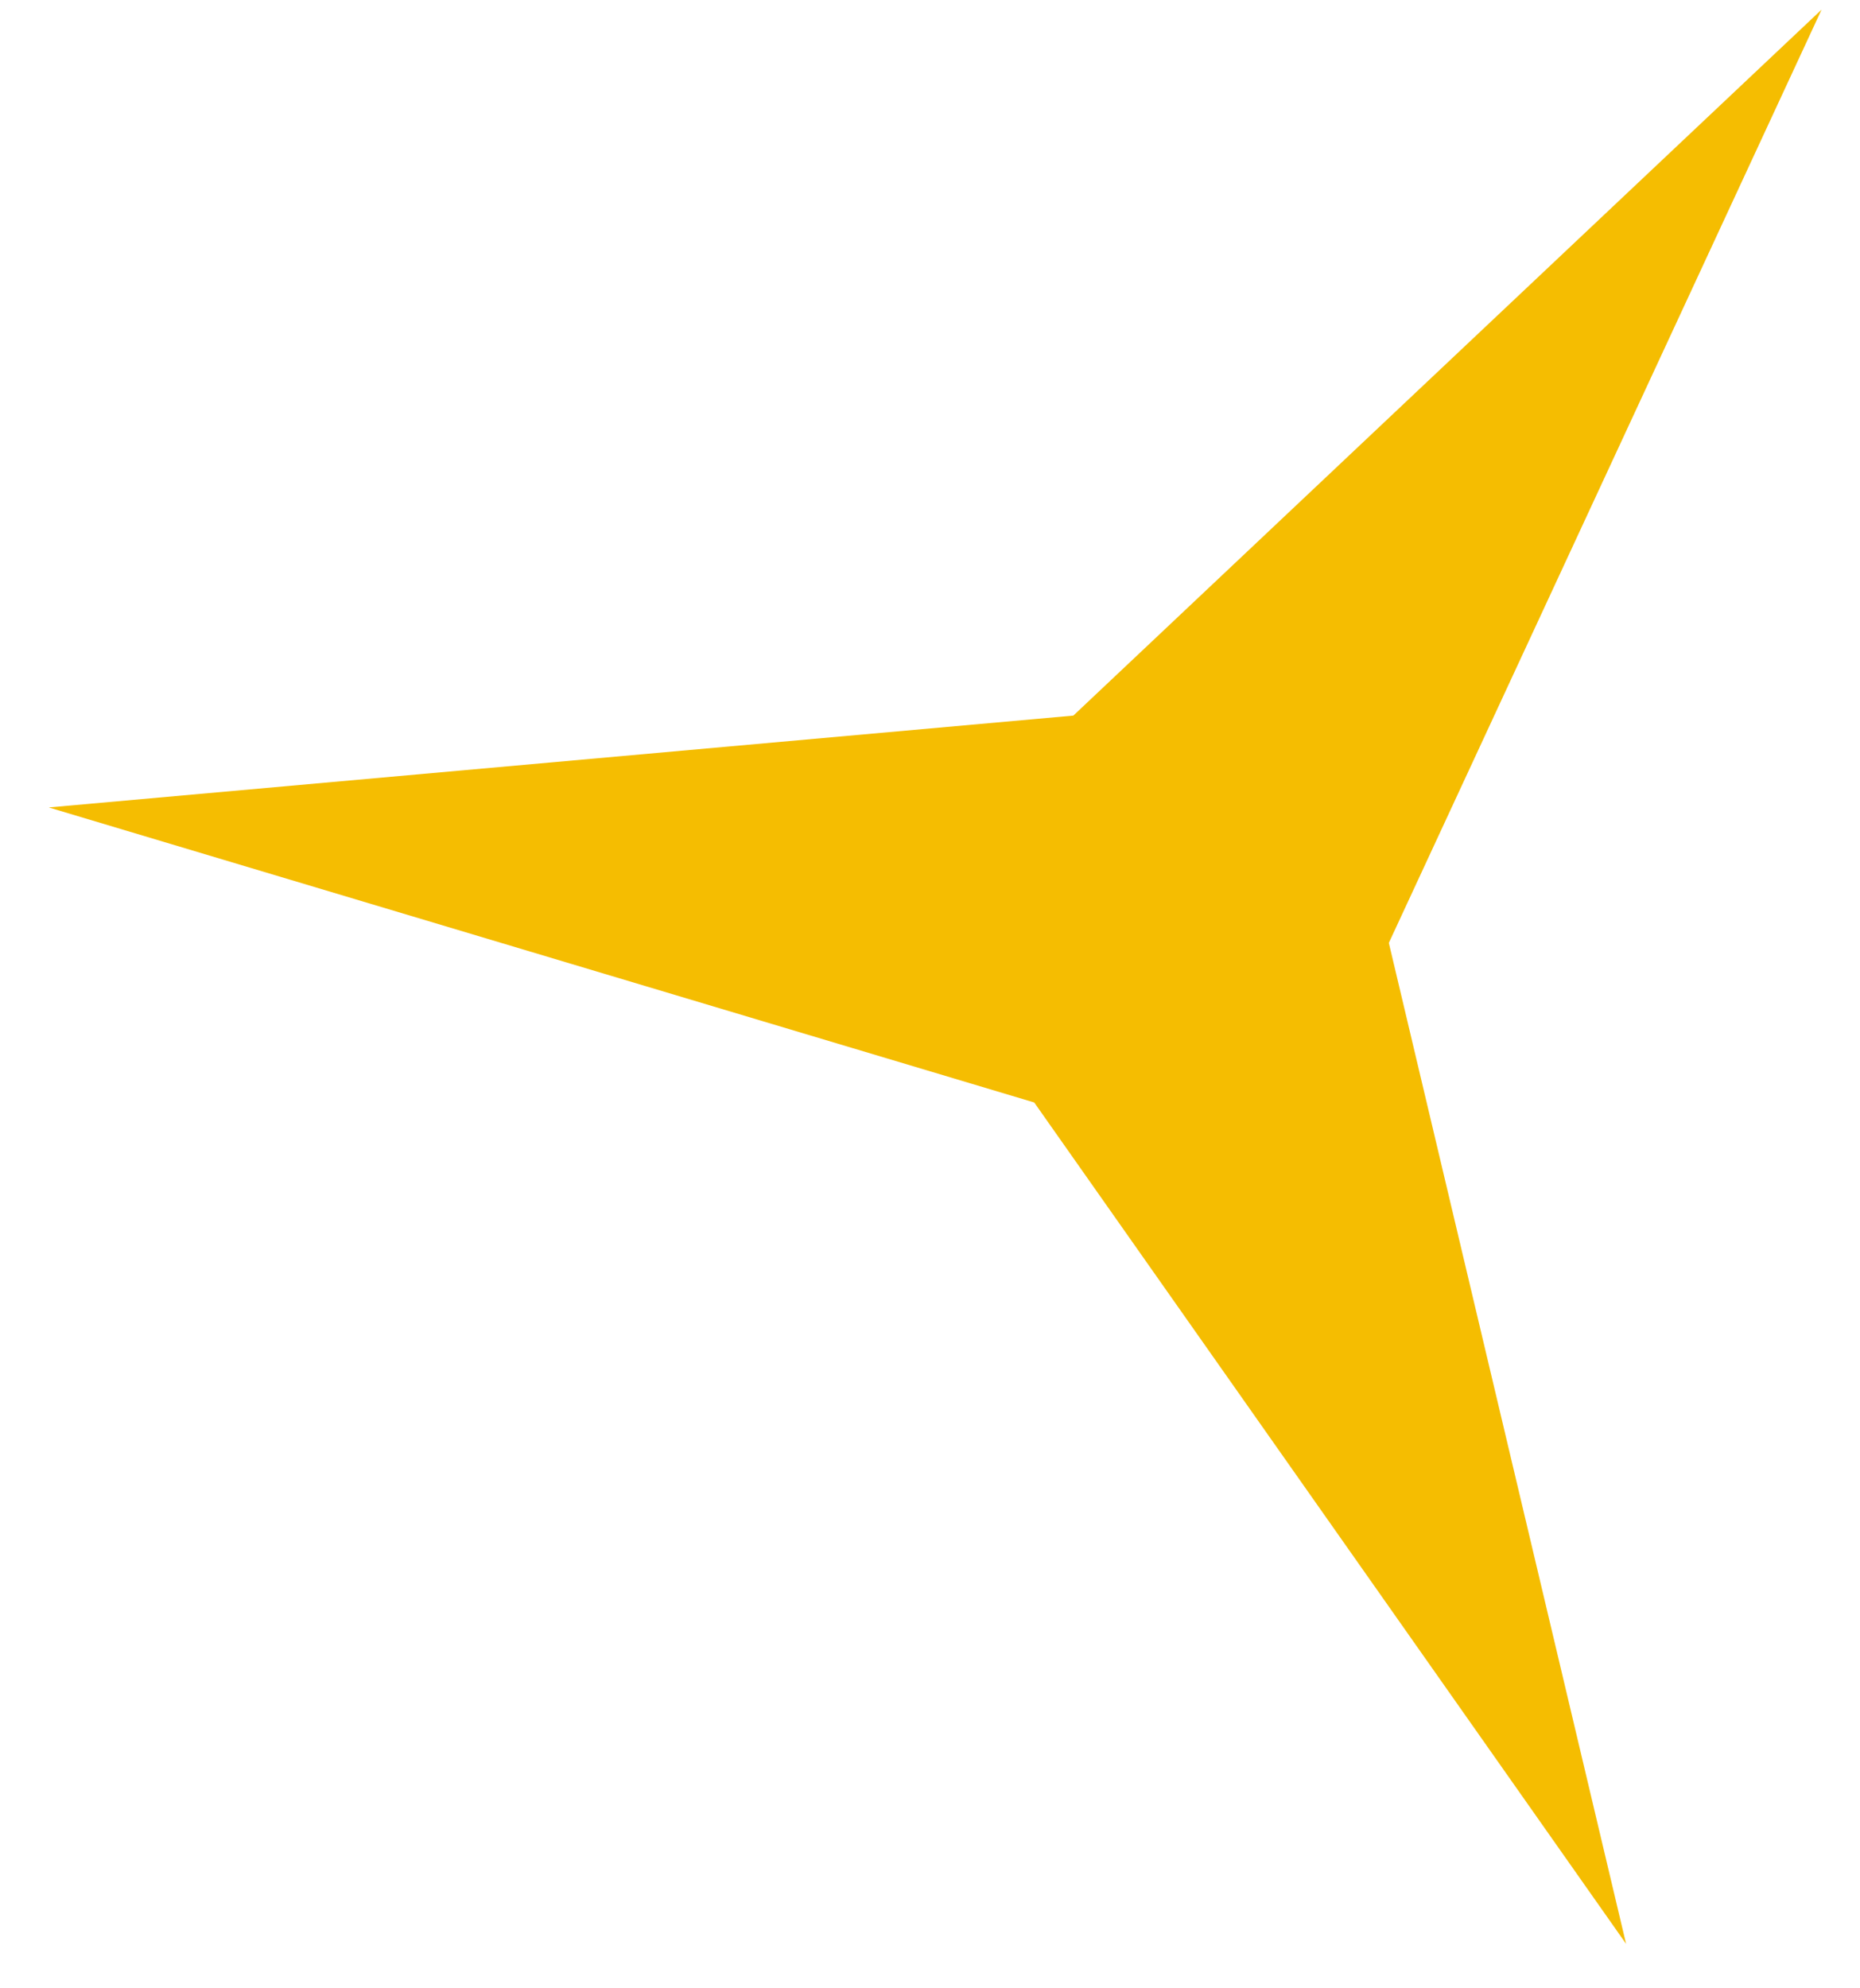
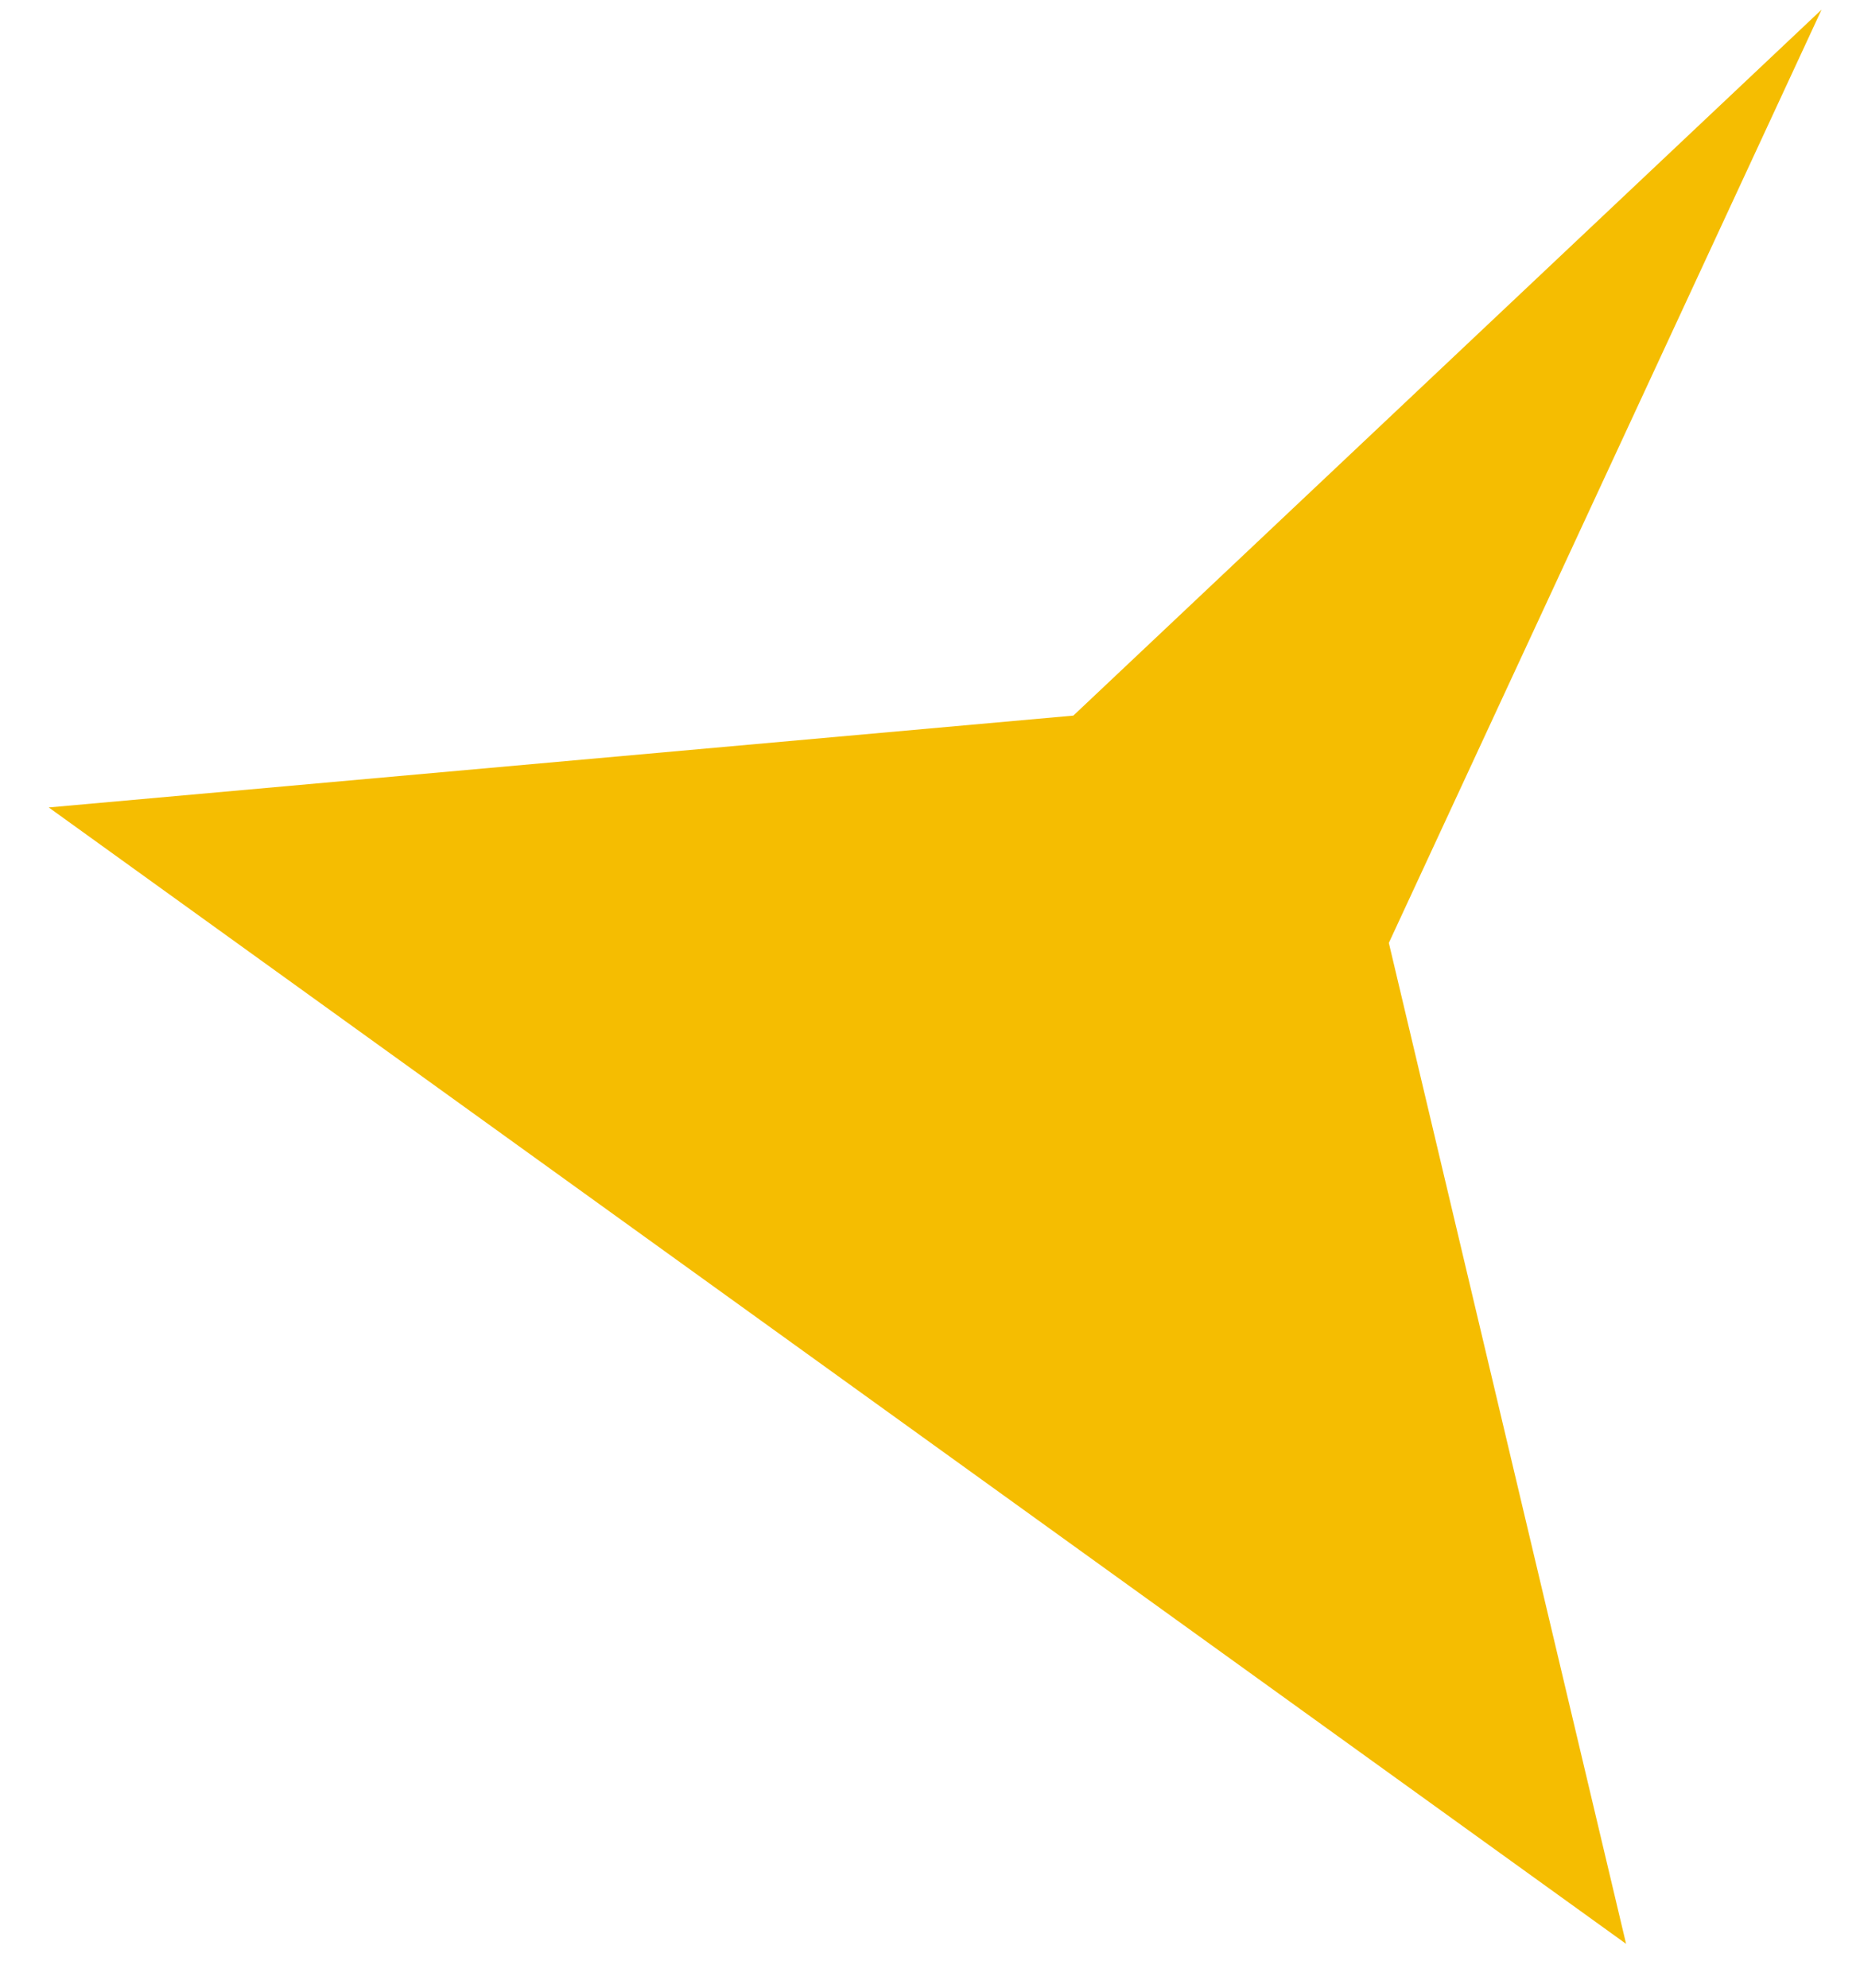
<svg xmlns="http://www.w3.org/2000/svg" width="29" height="31" viewBox="0 0 29 31" fill="none">
-   <path d="M0.76 12.589L16.735 11.157L28.401 0.15L21.654 14.701L25.353 30.307L16.125 17.189L0.76 12.589Z" fill="#F5BD01" />
+   <path d="M0.76 12.589L16.735 11.157L28.401 0.15L21.654 14.701L25.353 30.307L0.76 12.589Z" fill="#F5BD01" />
</svg>